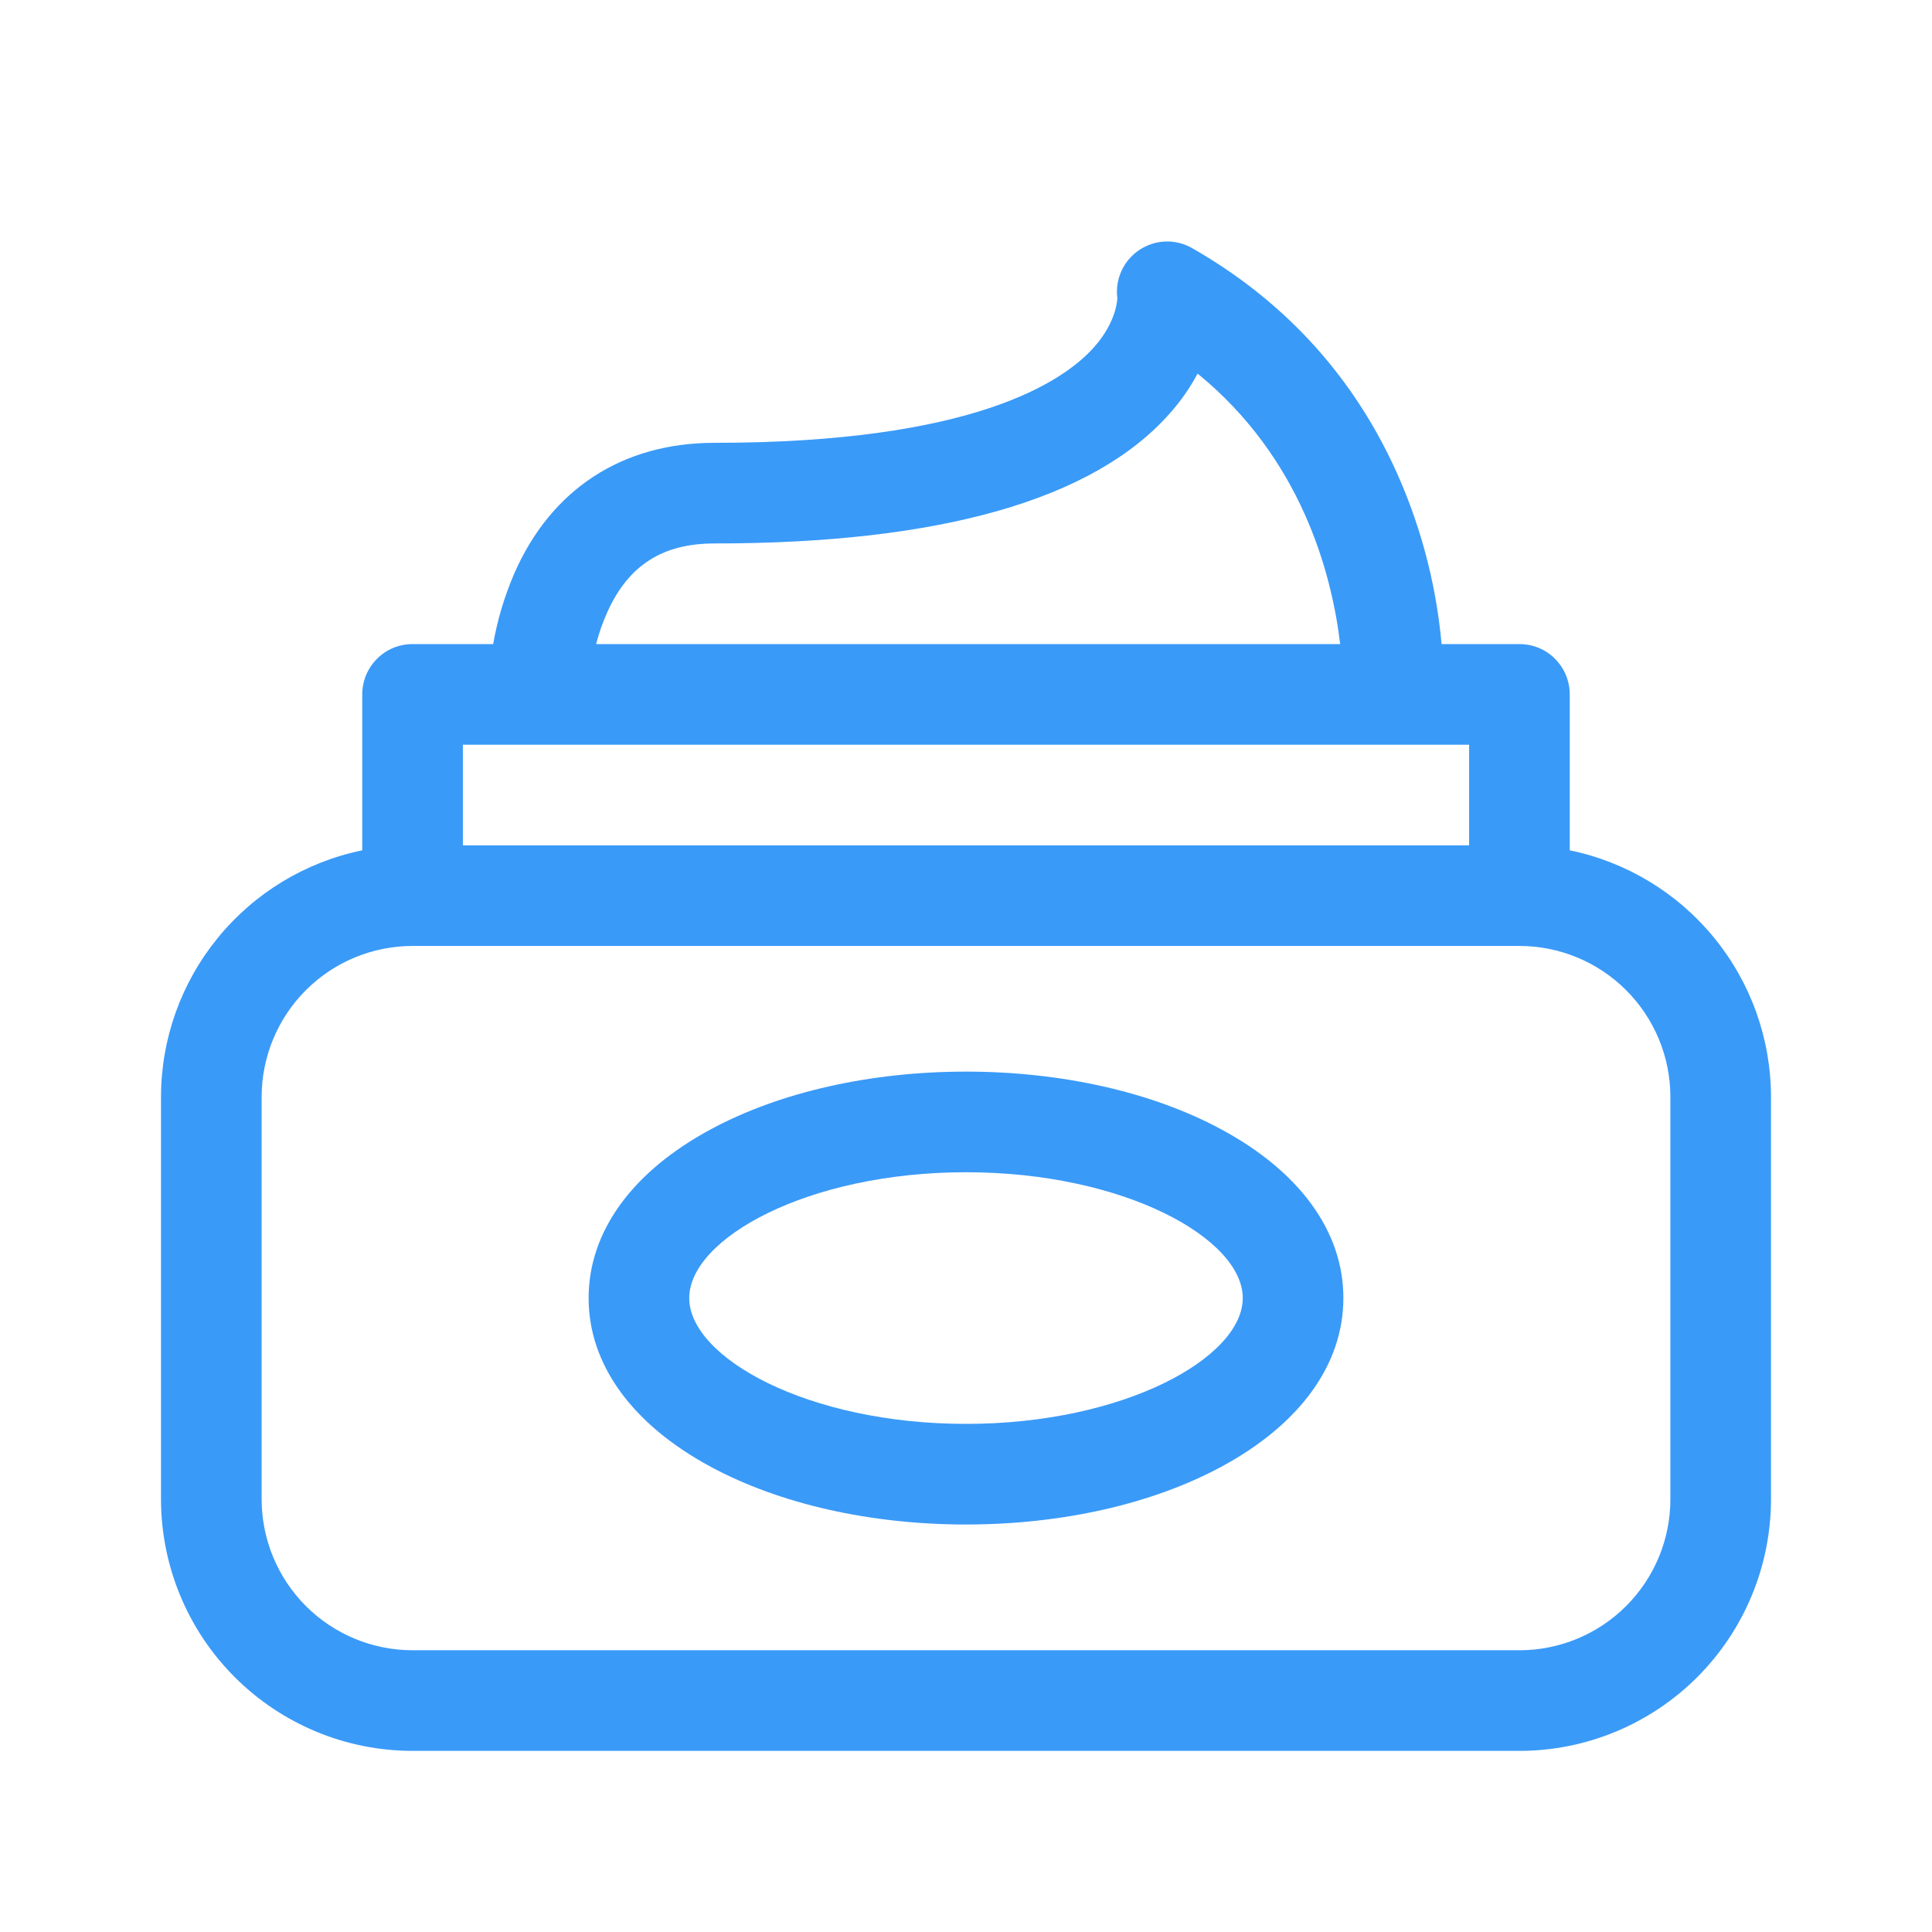
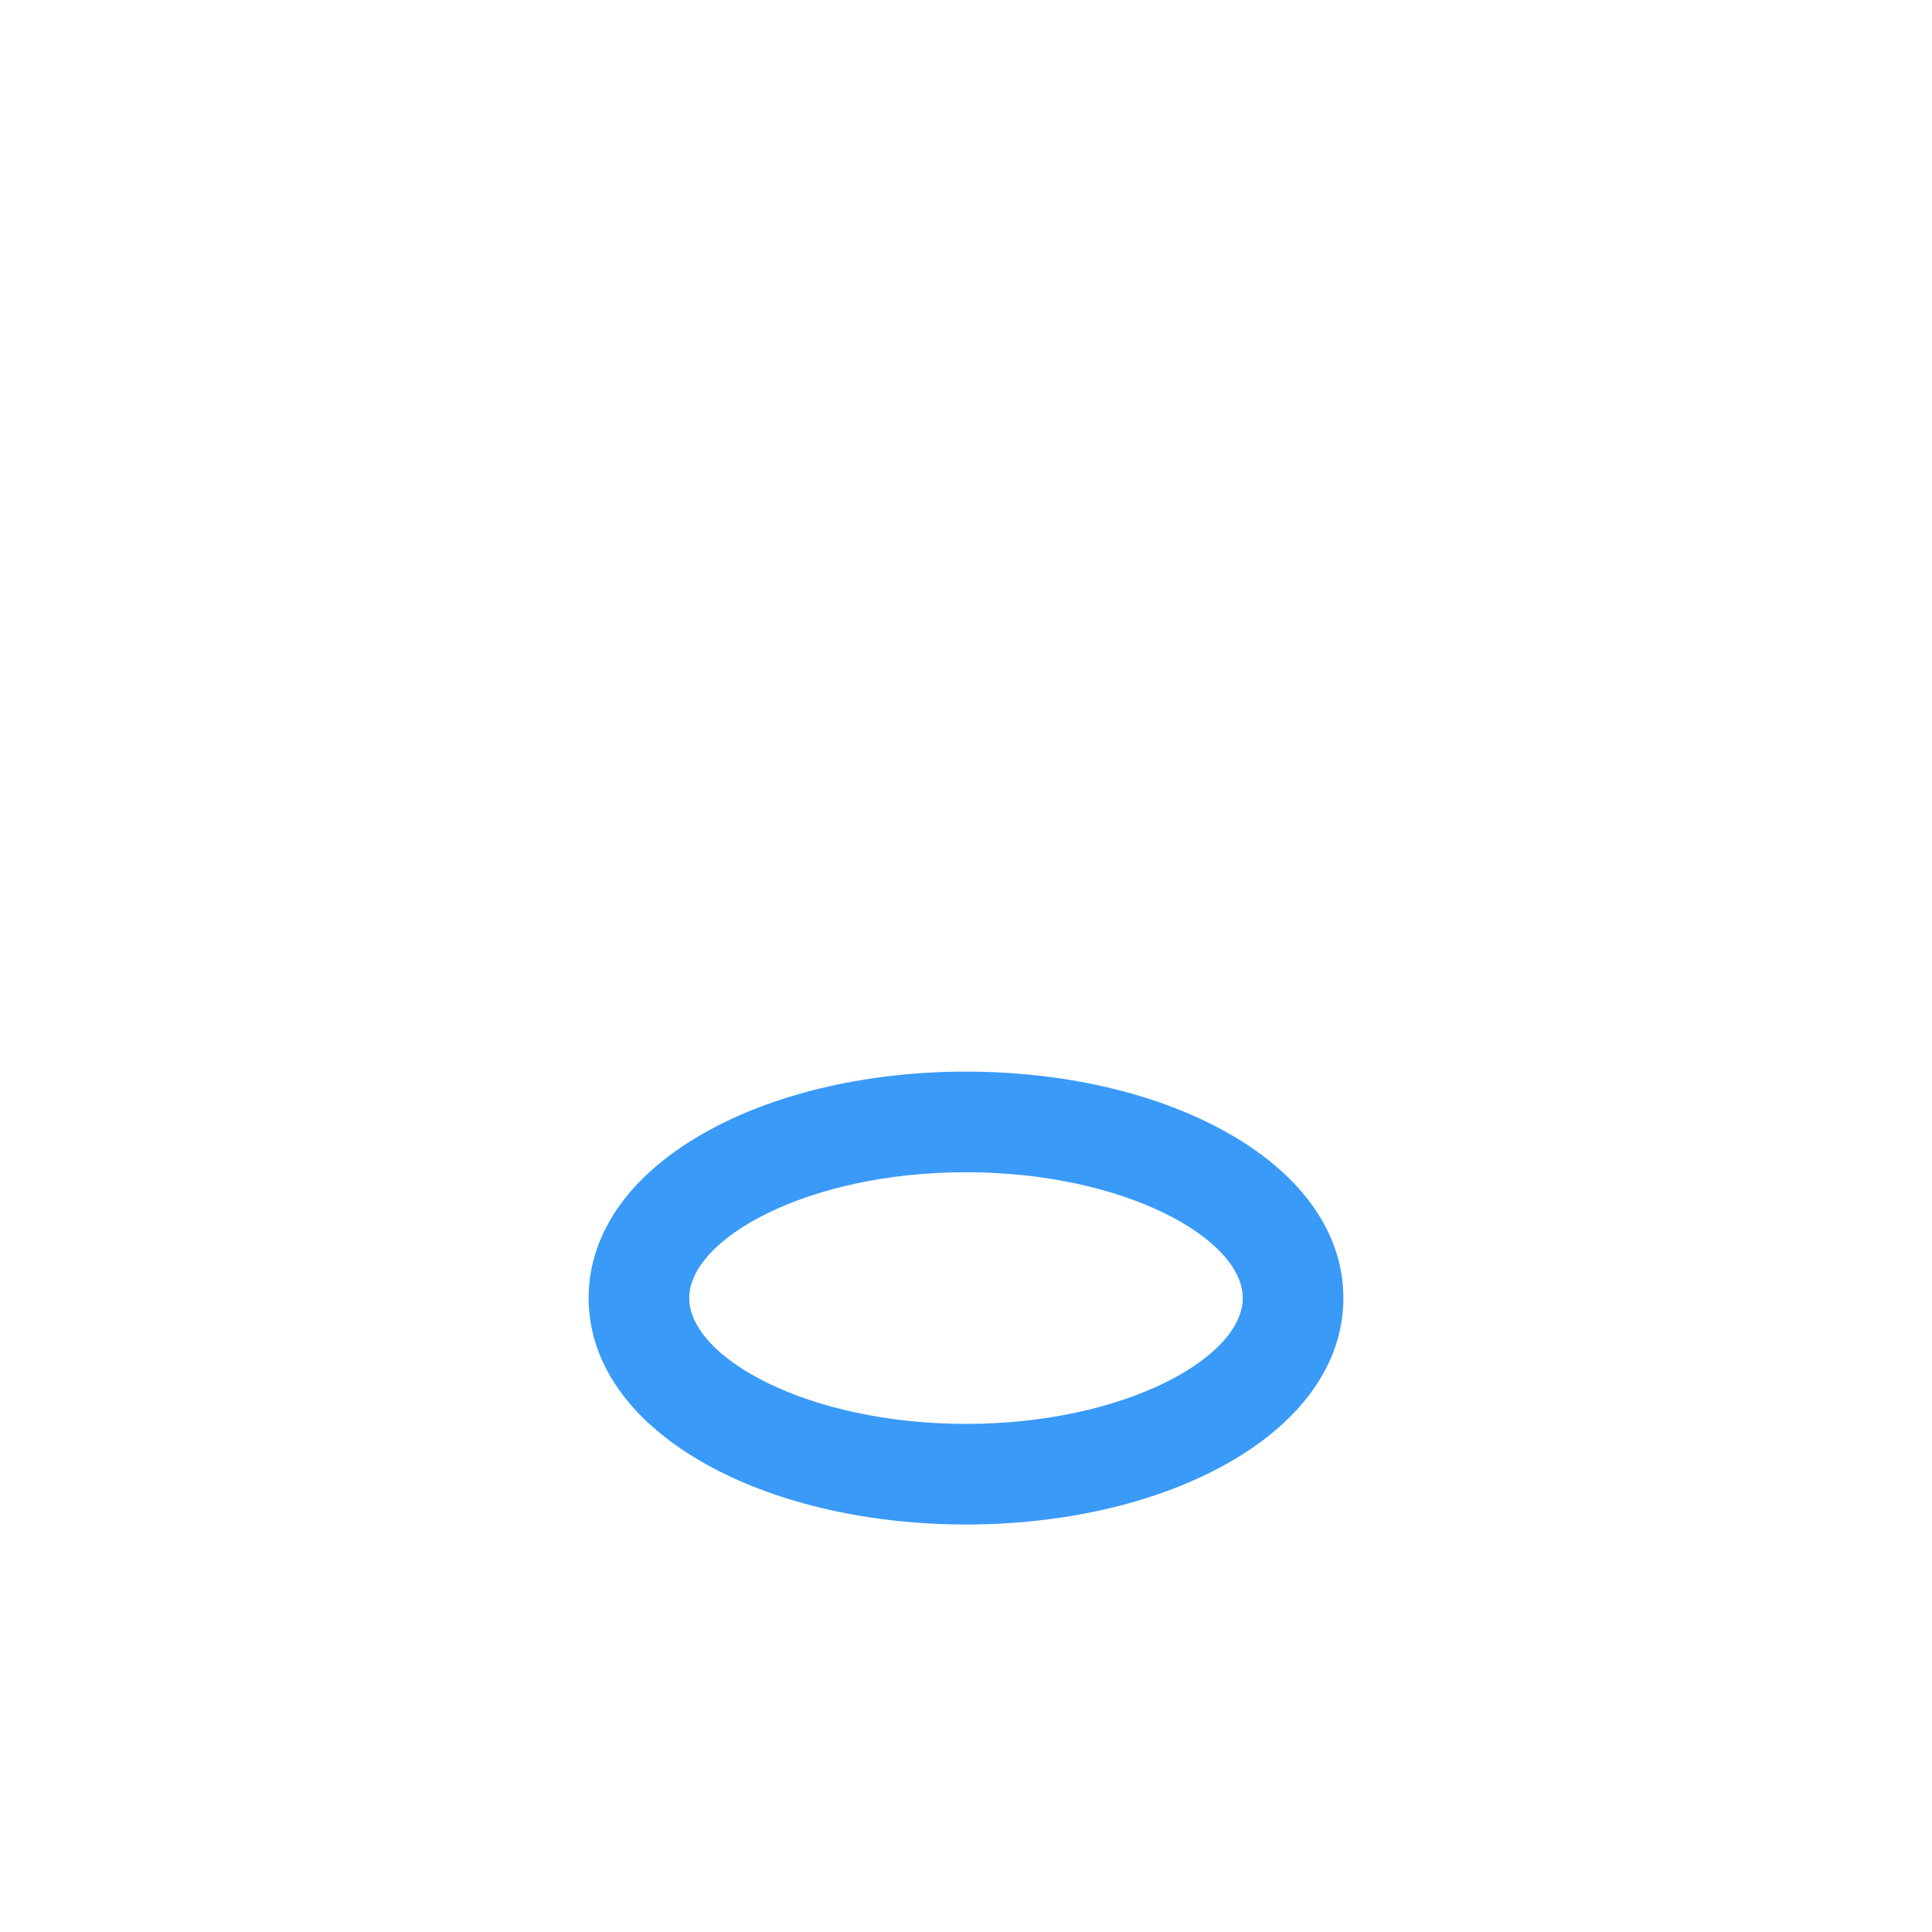
<svg xmlns="http://www.w3.org/2000/svg" width="24" height="24" viewBox="0 0 24 24" fill="none">
-   <path d="M19.5 10.563V8.626C19.5 8.46 19.434 8.301 19.317 8.184C19.2 8.066 19.041 8.001 18.875 8.001H17.908C17.837 7.216 17.628 6.45 17.29 5.739C16.75 4.608 15.915 3.714 14.81 3.083C14.709 3.025 14.594 2.996 14.478 3C14.362 3.004 14.249 3.041 14.153 3.105C14.056 3.17 13.979 3.26 13.931 3.366C13.883 3.471 13.865 3.588 13.88 3.704C13.88 3.706 13.877 3.989 13.594 4.309C13.201 4.754 12.066 5.501 8.875 5.501C7.73 5.501 6.846 6.077 6.388 7.125C6.267 7.406 6.179 7.7 6.126 8.001H5.125C4.959 8.001 4.8 8.066 4.683 8.184C4.566 8.301 4.5 8.46 4.5 8.626V10.563C3.795 10.708 3.161 11.092 2.706 11.65C2.25 12.208 2.001 12.905 2 13.626L2 18.625C2.001 19.454 2.33 20.248 2.916 20.834C3.502 21.42 4.296 21.75 5.125 21.75H18.875C19.703 21.75 20.498 21.42 21.084 20.834C21.669 20.248 21.999 19.454 22 18.625V13.626C21.999 12.905 21.75 12.208 21.294 11.65C20.839 11.092 20.205 10.708 19.5 10.563ZM7.547 7.598C7.81 7.02 8.232 6.751 8.875 6.751C11.682 6.751 13.585 6.207 14.531 5.136C14.666 4.985 14.782 4.819 14.877 4.641C16.163 5.69 16.542 7.113 16.648 8.001H7.405C7.441 7.863 7.488 7.728 7.547 7.598ZM18.25 9.251V10.501H5.75V9.251H18.25ZM20.75 18.625C20.75 19.123 20.552 19.599 20.2 19.951C19.849 20.302 19.372 20.5 18.875 20.5H5.125C4.628 20.5 4.151 20.302 3.8 19.951C3.448 19.599 3.251 19.123 3.25 18.625V13.626C3.251 13.128 3.448 12.652 3.8 12.3C4.151 11.949 4.628 11.751 5.125 11.751H18.875C19.372 11.751 19.849 11.949 20.2 12.3C20.552 12.652 20.75 13.128 20.75 13.626V18.625Z" fill="#3A9AF8" />
  <path d="M15.169 14.028C14.312 13.566 13.187 13.312 12 13.312C10.813 13.312 9.688 13.566 8.831 14.028C7.852 14.555 7.312 15.3 7.312 16.125C7.312 16.95 7.852 17.695 8.831 18.222C9.688 18.684 10.813 18.938 12 18.938C13.187 18.938 14.312 18.684 15.169 18.222C16.148 17.695 16.688 16.95 16.688 16.125C16.688 15.3 16.148 14.555 15.169 14.028ZM12 17.688C10.032 17.688 8.562 16.863 8.562 16.125C8.562 15.387 10.032 14.562 12 14.562C13.968 14.562 15.438 15.387 15.438 16.125C15.438 16.863 13.968 17.688 12 17.688Z" fill="#3A9AF8" />
</svg>